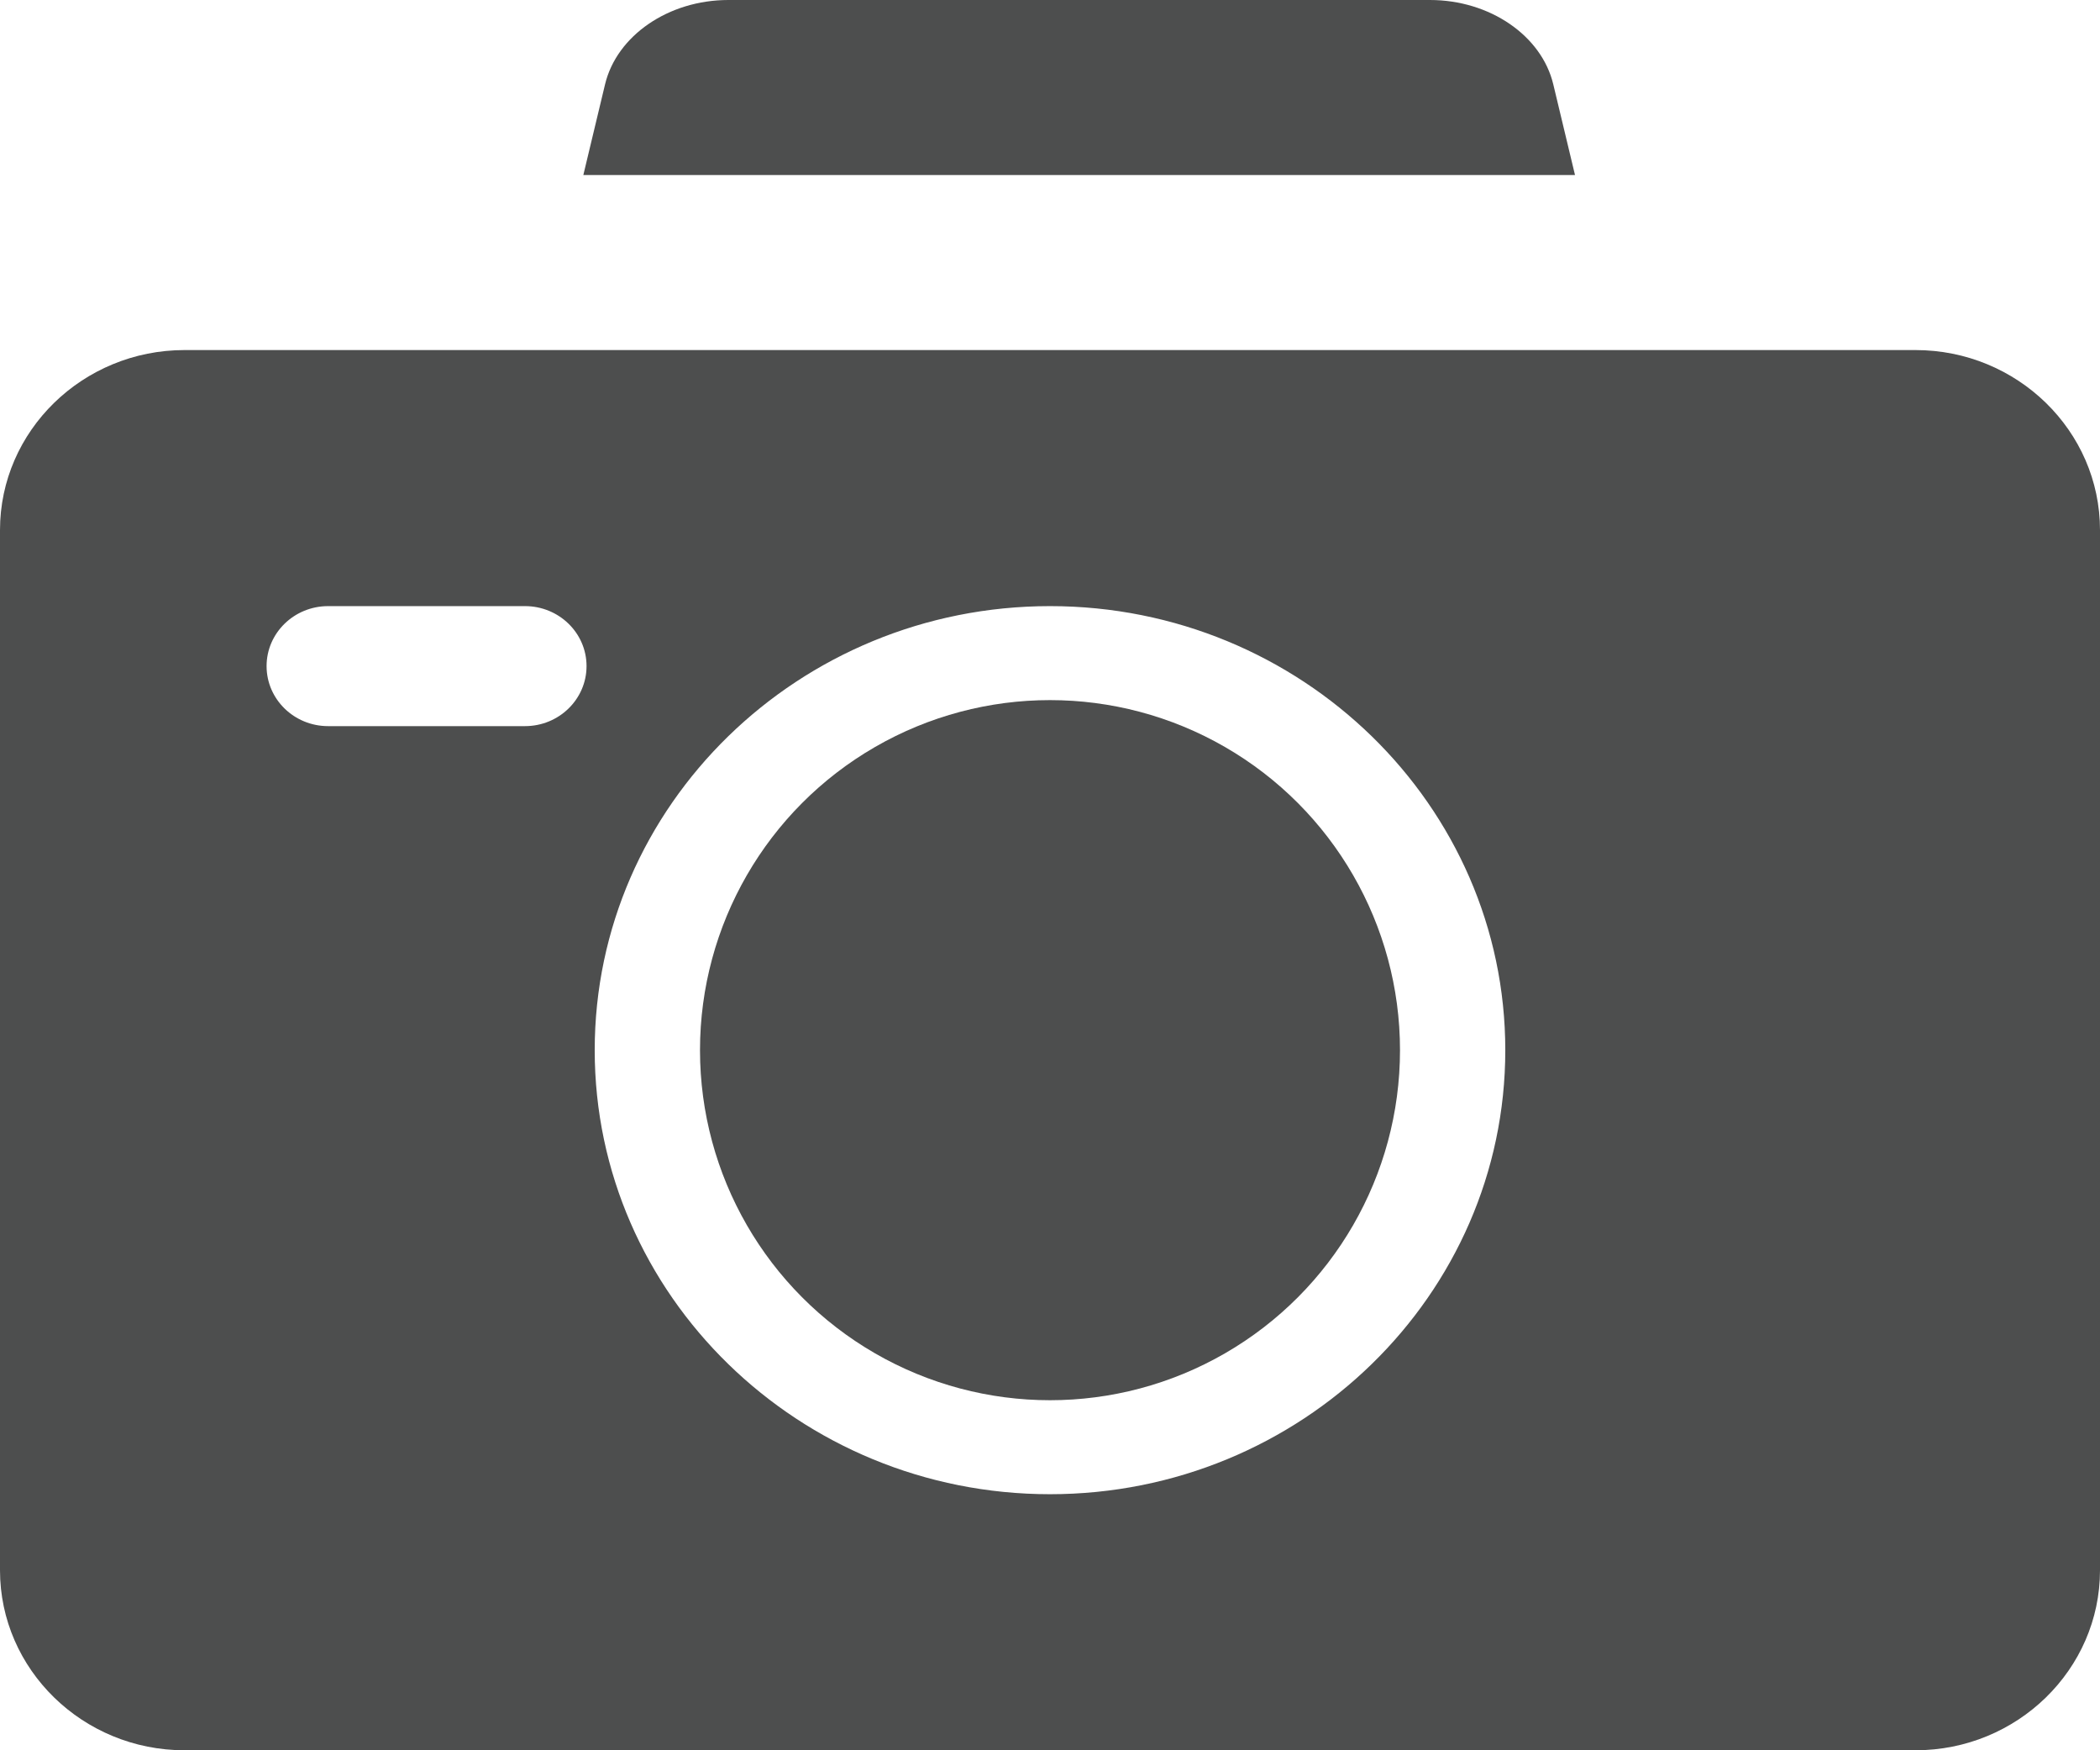
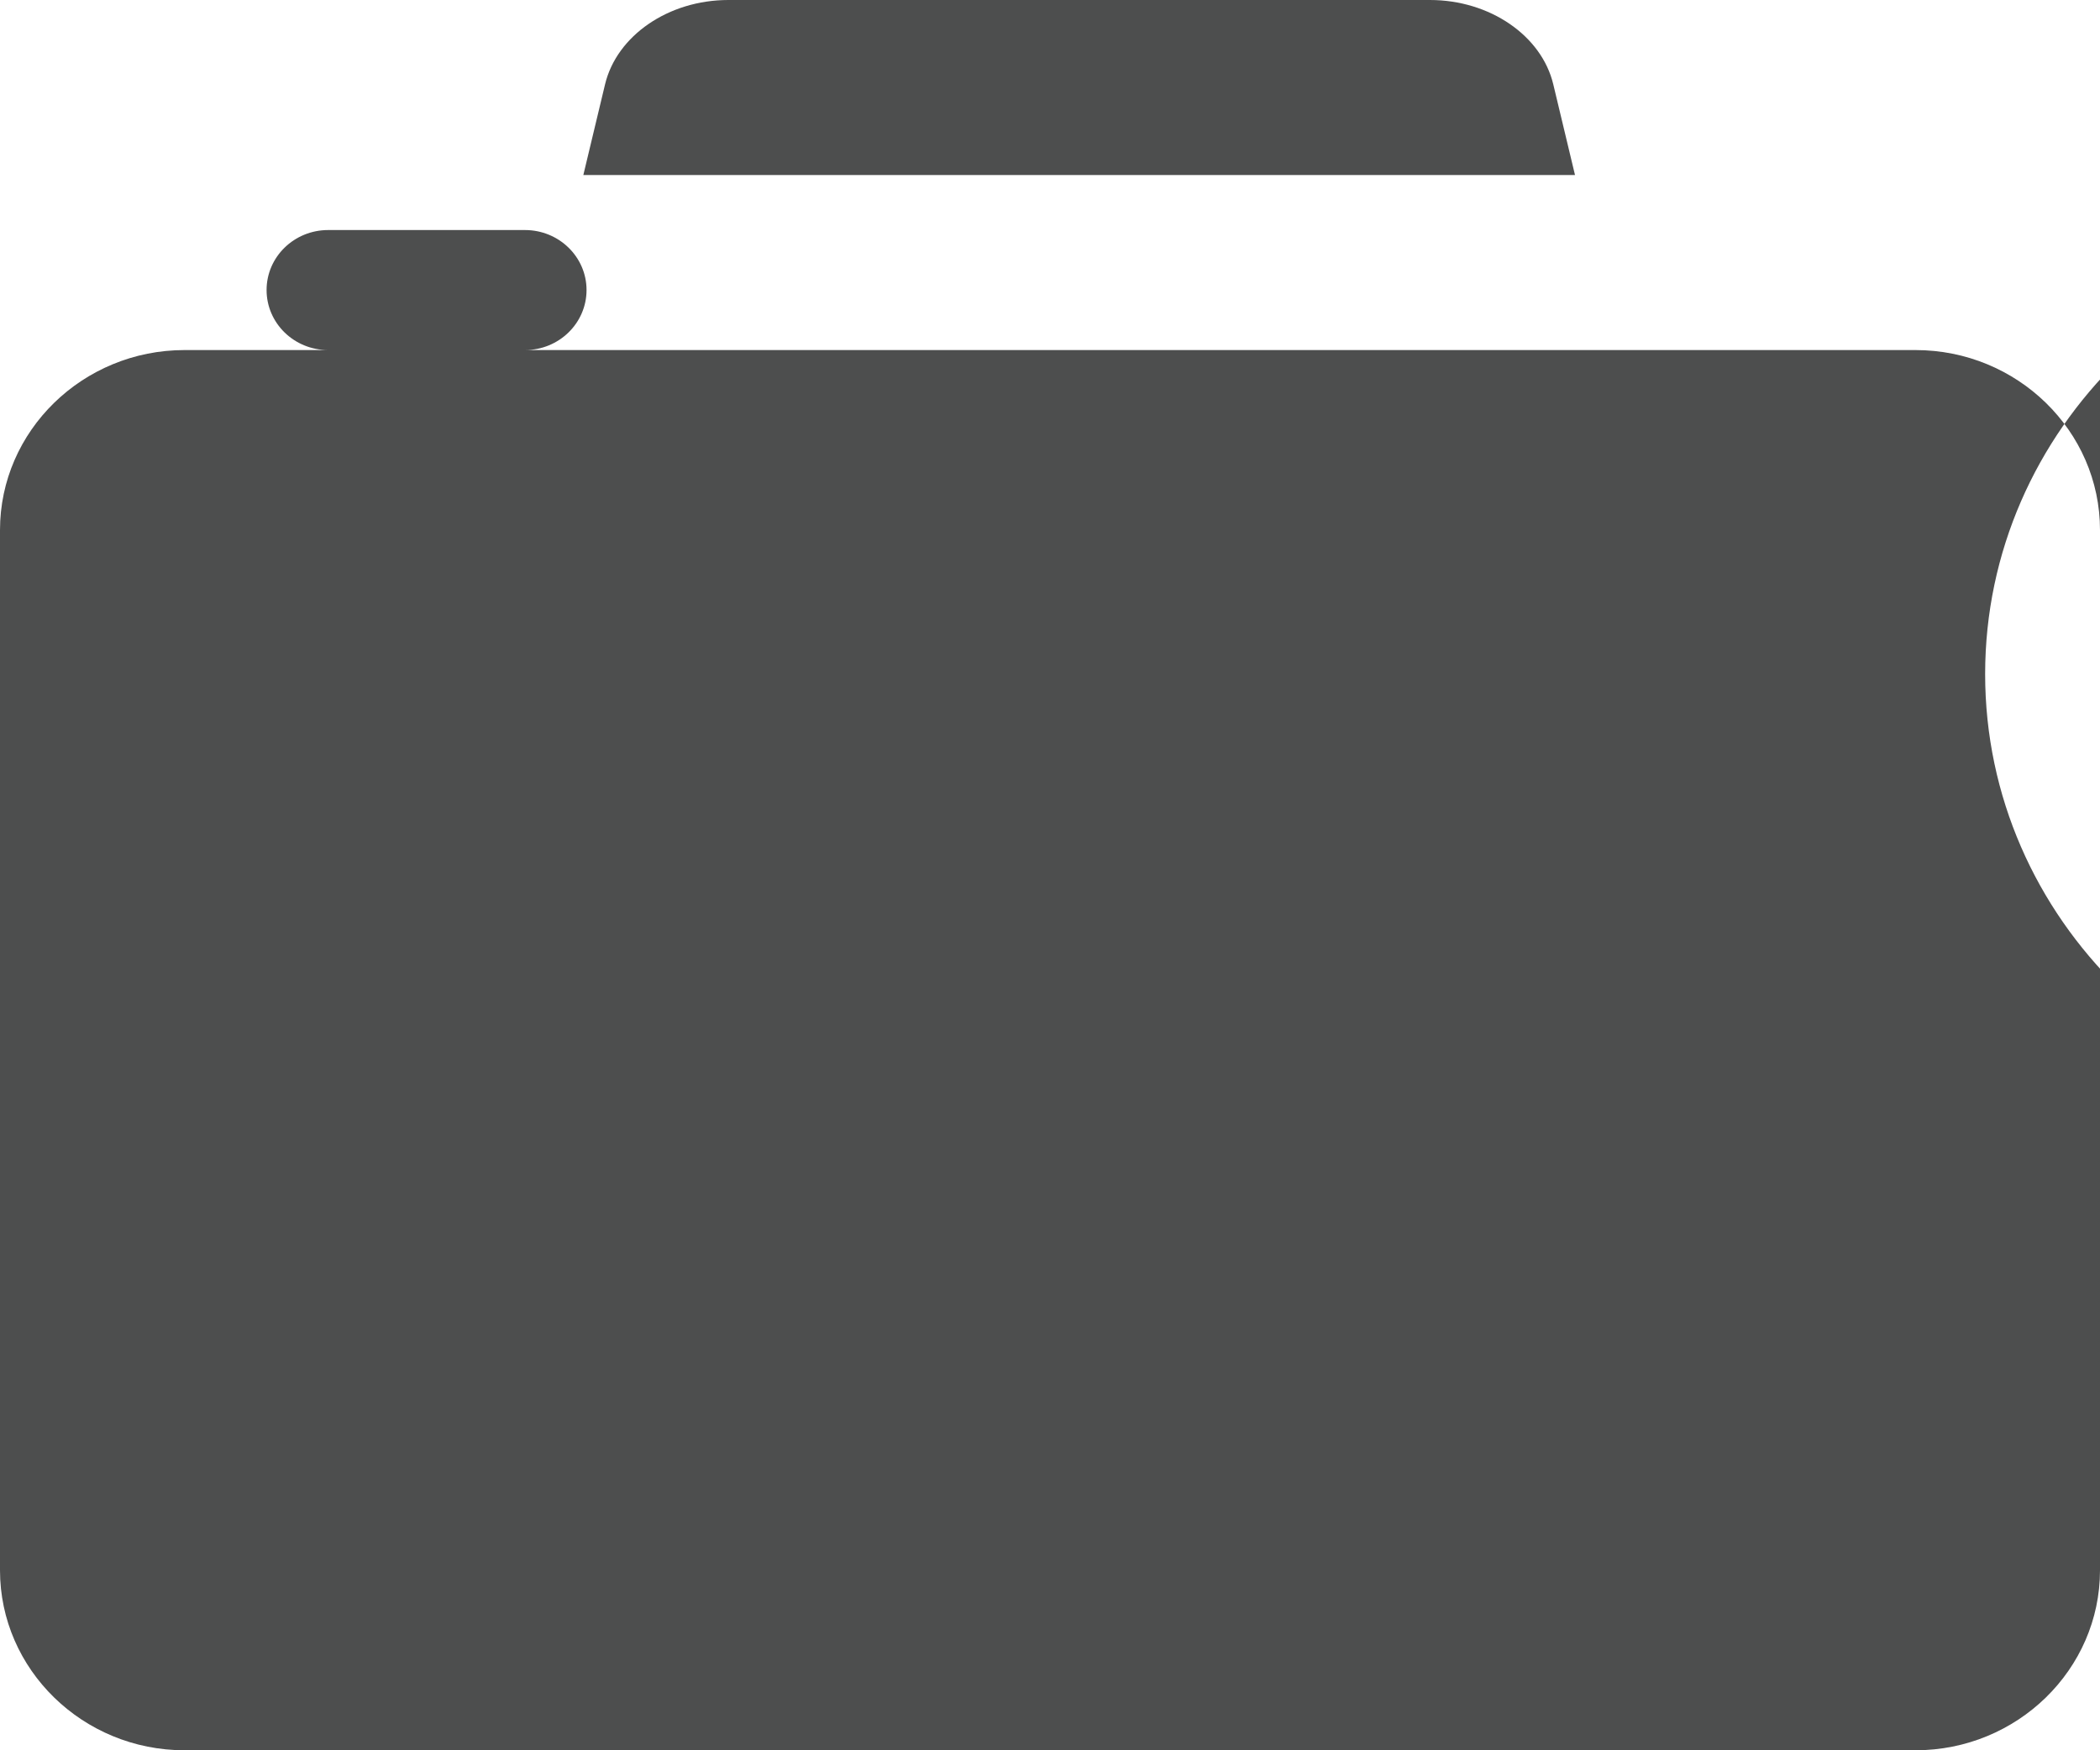
<svg xmlns="http://www.w3.org/2000/svg" width="36" height="30" viewBox="0 0 36 30">
  <g fill="none" fill-rule="evenodd">
    <g fill="#4D4E4E" fill-rule="nonzero">
      <g>
        <g>
          <g>
            <g transform="translate(-942 -4737) translate(-325 755) translate(325 3797) translate(690 170) translate(252 15)">
-               <circle cx="18" cy="18" r="6" />
-               <path d="M27 3l-.372-1.553C26.428.609 25.538 0 24.514 0H12.486c-1.024 0-1.913.609-2.114 1.447L10 3h17zM32.836 6H3.164C1.42 6 0 7.384 0 9.086v17.828C0 28.616 1.42 30 3.164 30h29.672C34.58 30 36 28.616 36 26.914V9.086C36 7.384 34.58 6 32.836 6zM9 12.446H5.625c-.582 0-1.055-.46-1.055-1.029 0-.568.473-1.028 1.055-1.028H9c.582 0 1.055.46 1.055 1.028 0 .568-.473 1.029-1.055 1.029zm9 13.165c-4.304 0-7.805-3.414-7.805-7.611 0-4.197 3.501-7.611 7.805-7.611s7.805 3.414 7.805 7.611c0 4.197-3.501 7.611-7.805 7.611z" />
+               <path d="M27 3l-.372-1.553C26.428.609 25.538 0 24.514 0H12.486c-1.024 0-1.913.609-2.114 1.447L10 3h17zM32.836 6H3.164C1.42 6 0 7.384 0 9.086v17.828C0 28.616 1.42 30 3.164 30h29.672C34.58 30 36 28.616 36 26.914V9.086C36 7.384 34.58 6 32.836 6zH5.625c-.582 0-1.055-.46-1.055-1.029 0-.568.473-1.028 1.055-1.028H9c.582 0 1.055.46 1.055 1.028 0 .568-.473 1.029-1.055 1.029zm9 13.165c-4.304 0-7.805-3.414-7.805-7.611 0-4.197 3.501-7.611 7.805-7.611s7.805 3.414 7.805 7.611c0 4.197-3.501 7.611-7.805 7.611z" />
            </g>
          </g>
        </g>
      </g>
    </g>
  </g>
</svg>